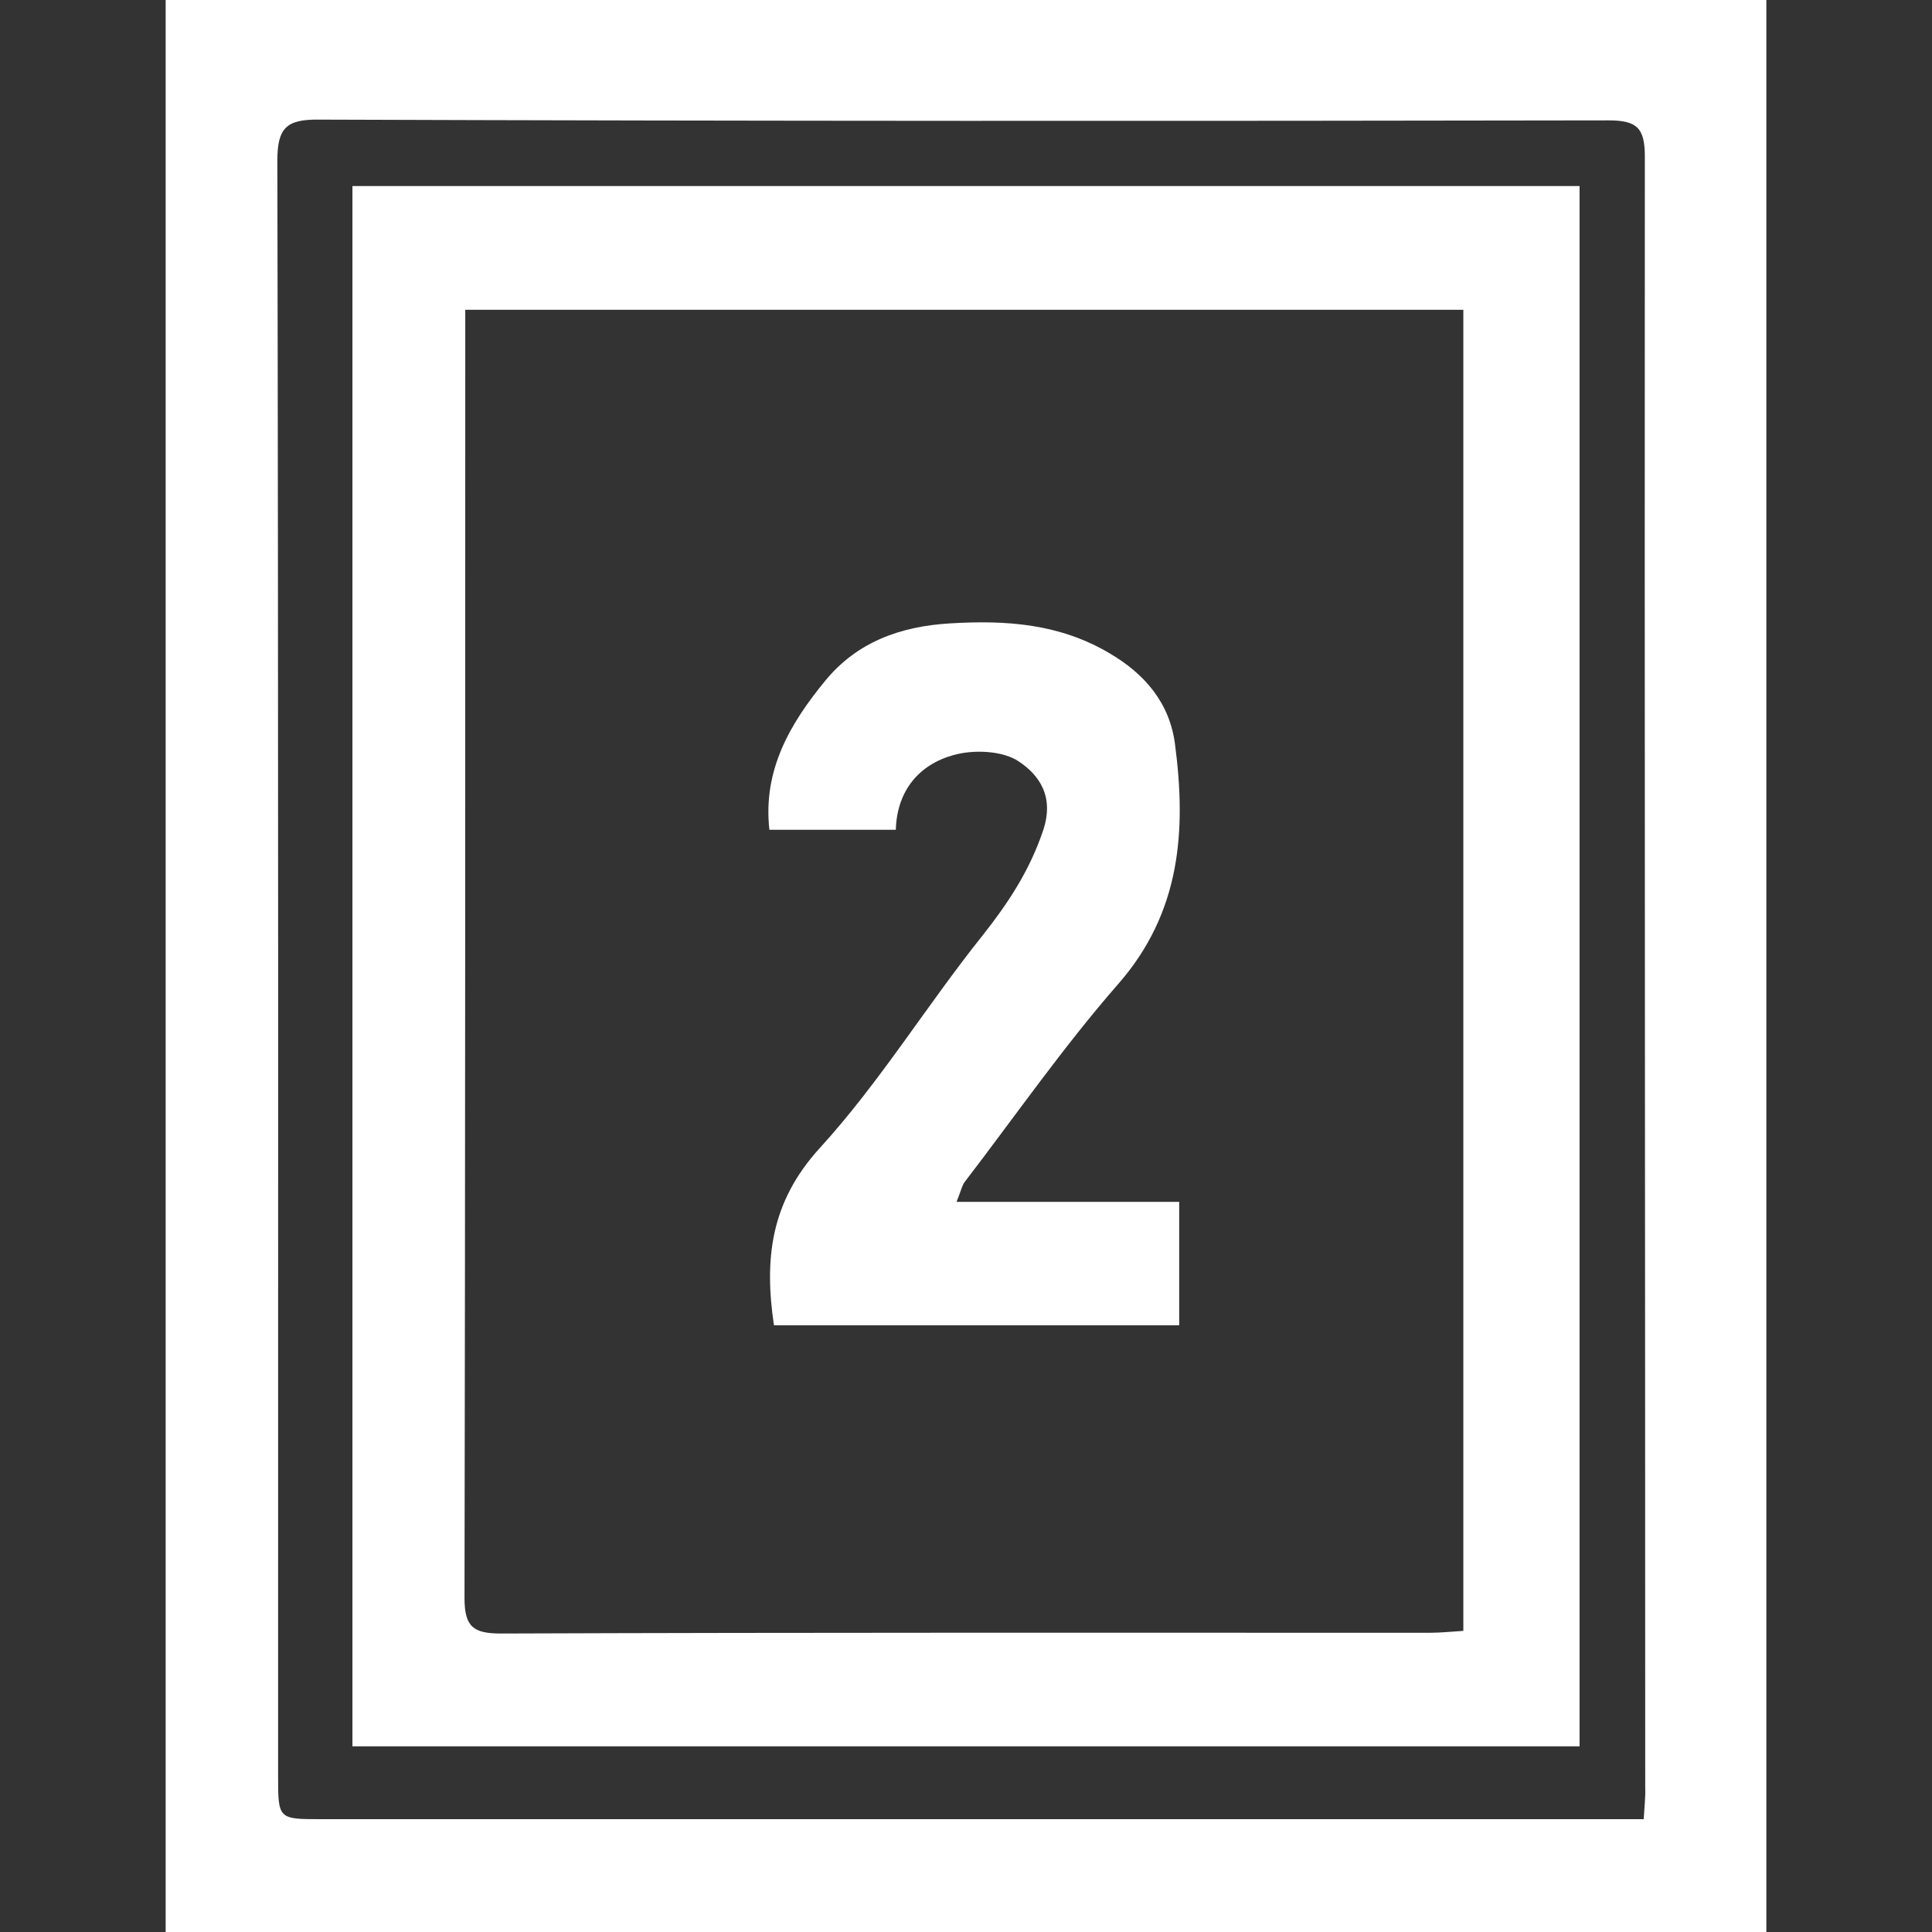
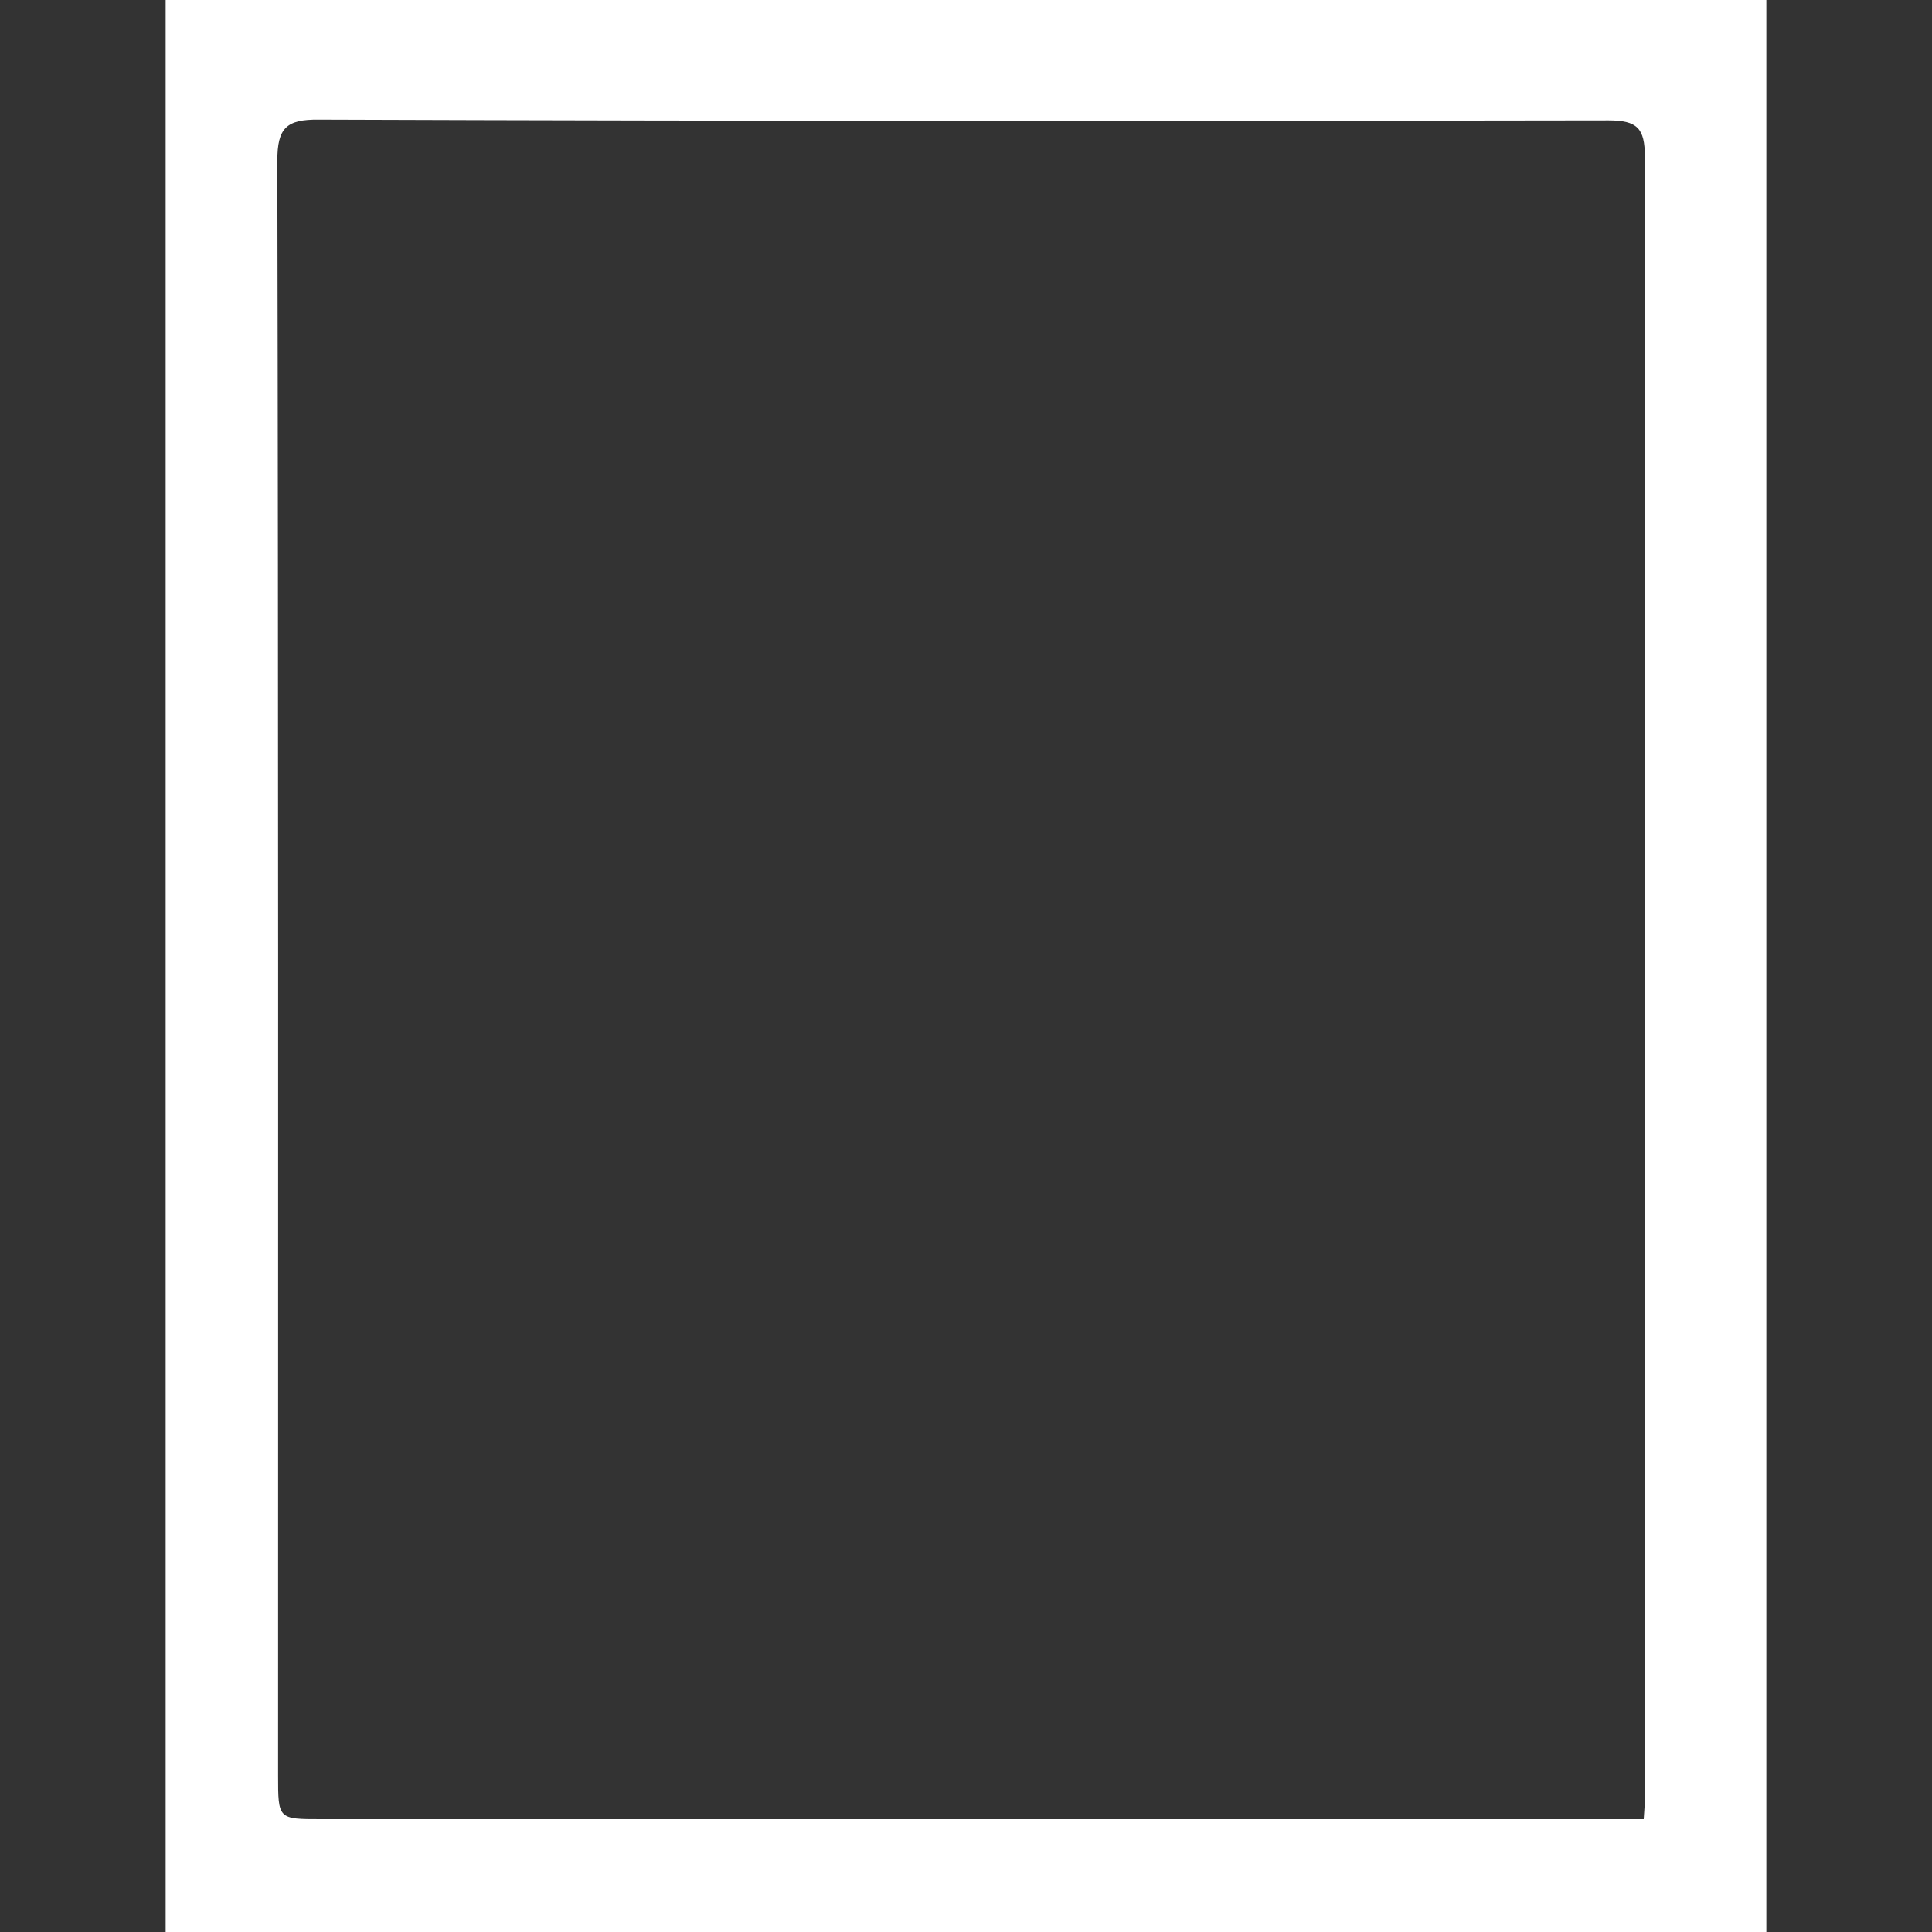
<svg xmlns="http://www.w3.org/2000/svg" version="1.1" id="Слой_1" x="0px" y="0px" viewBox="0 0 512 512" style="enable-background:new 0 0 512 512;" xml:space="preserve">
  <rect x="0" y="0" width="512" height="512" fill="#333333" stroke="none" />
  <g>
    <path d="M43.9-0.1c0,171.4,0,341.7,0,512.2c141.7,0,282.7,0,424.2,0c0-171,0-341.3,0-512.2C326.6-0.1,185.5-0.1,43.9-0.1z    M435.6,482.1c-3.8,0-6.6,0-9.5,0c-113.7,0-227.3,0-341,0c-11.4,0-11.4,0-11.4-11.6c0-142.6,0.1-285.3-0.2-427.9   c0-8.7,2.4-11,11-10.9c113.9,0.4,227.9,0.4,341.8,0.2c7.6,0,9.6,2.1,9.6,9.6c-0.1,144.1,0.1,288.1,0.1,432.2   C436.1,476.1,435.8,478.6,435.6,482.1z" fill="#fff" />
-     <path d="M93.4,462.8c108.6,0,216.4,0,325.2,0c0-138.4,0-275.7,0-413.5c-108.6,0-216.7,0-325.2,0C93.4,187.4,93.4,325,93.4,462.8z    M123.3,90.3c0-2.5,0-5,0-8.2c88.3,0,175.9,0,264.5,0c0,117,0,233.2,0,350.1c-3.3,0.2-6,0.5-8.8,0.5c-82.1,0-164.1-0.1-246.2,0.2   c-7.3,0-9.7-1.7-9.7-9.4C123.3,312.3,123.3,201.3,123.3,90.3z" fill="#fff" />
-     <path d="M237.4,219.9c0.3-10.4,6.2-17.3,15.3-19.8c5.3-1.5,13-1.2,17.3,1.7c5.4,3.6,9.5,9.3,6.4,18.4c-3.6,10.6-9.2,19.1-16,27.7   c-14.8,18.5-27.3,39-43.2,56.4c-13,14.3-14.7,29.3-12.1,46.9c35.7,0,71.4,0,107.4,0c0-11,0-21.6,0-32.7c-19.6,0-38.6,0-59,0   c1.1-2.7,1.4-4.2,2.1-5.2c13.5-17.6,26.2-35.9,40.8-52.6c16.5-18.9,18-40.5,15-63.4c-1.4-11-8-18.7-17.4-24.2   c-13.2-7.8-27.2-8.8-42.2-7.9c-13.5,0.8-24.8,5.1-33.1,15.2c-9.2,11.2-16.6,23.6-14.8,39.5C215.3,219.9,226,219.9,237.4,219.9z" fill="#fff" />
  </g>
</svg>